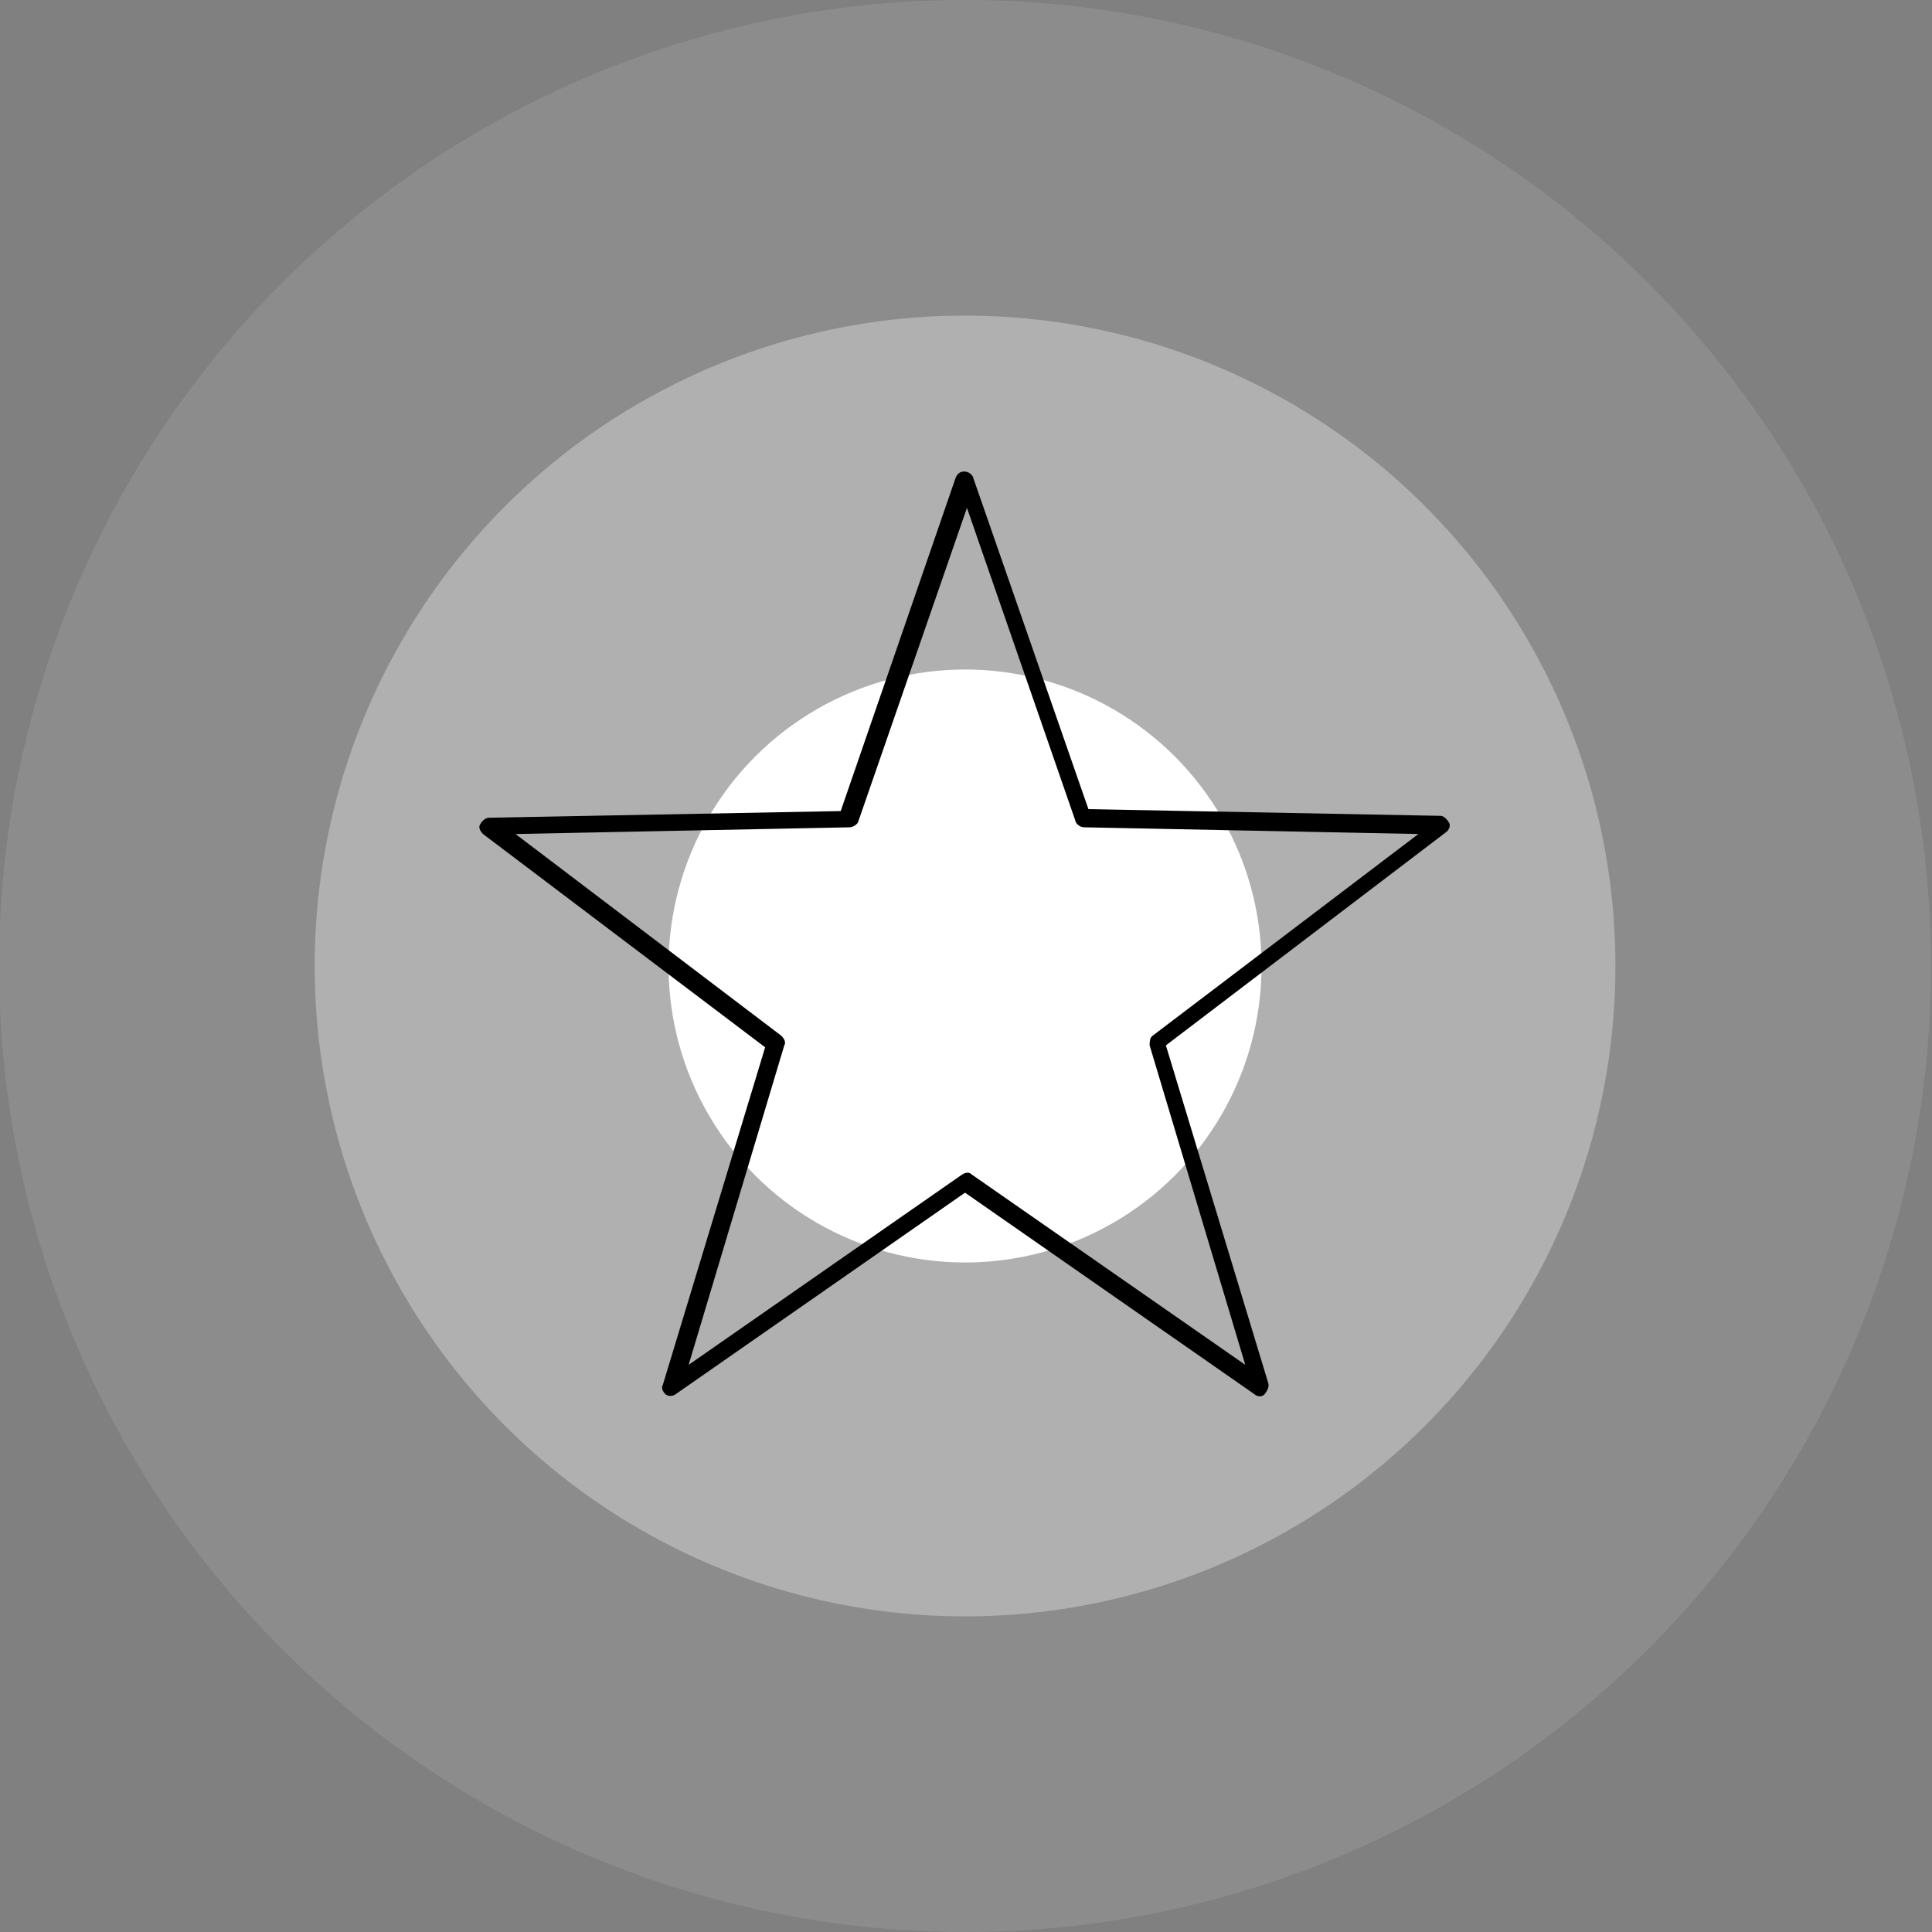
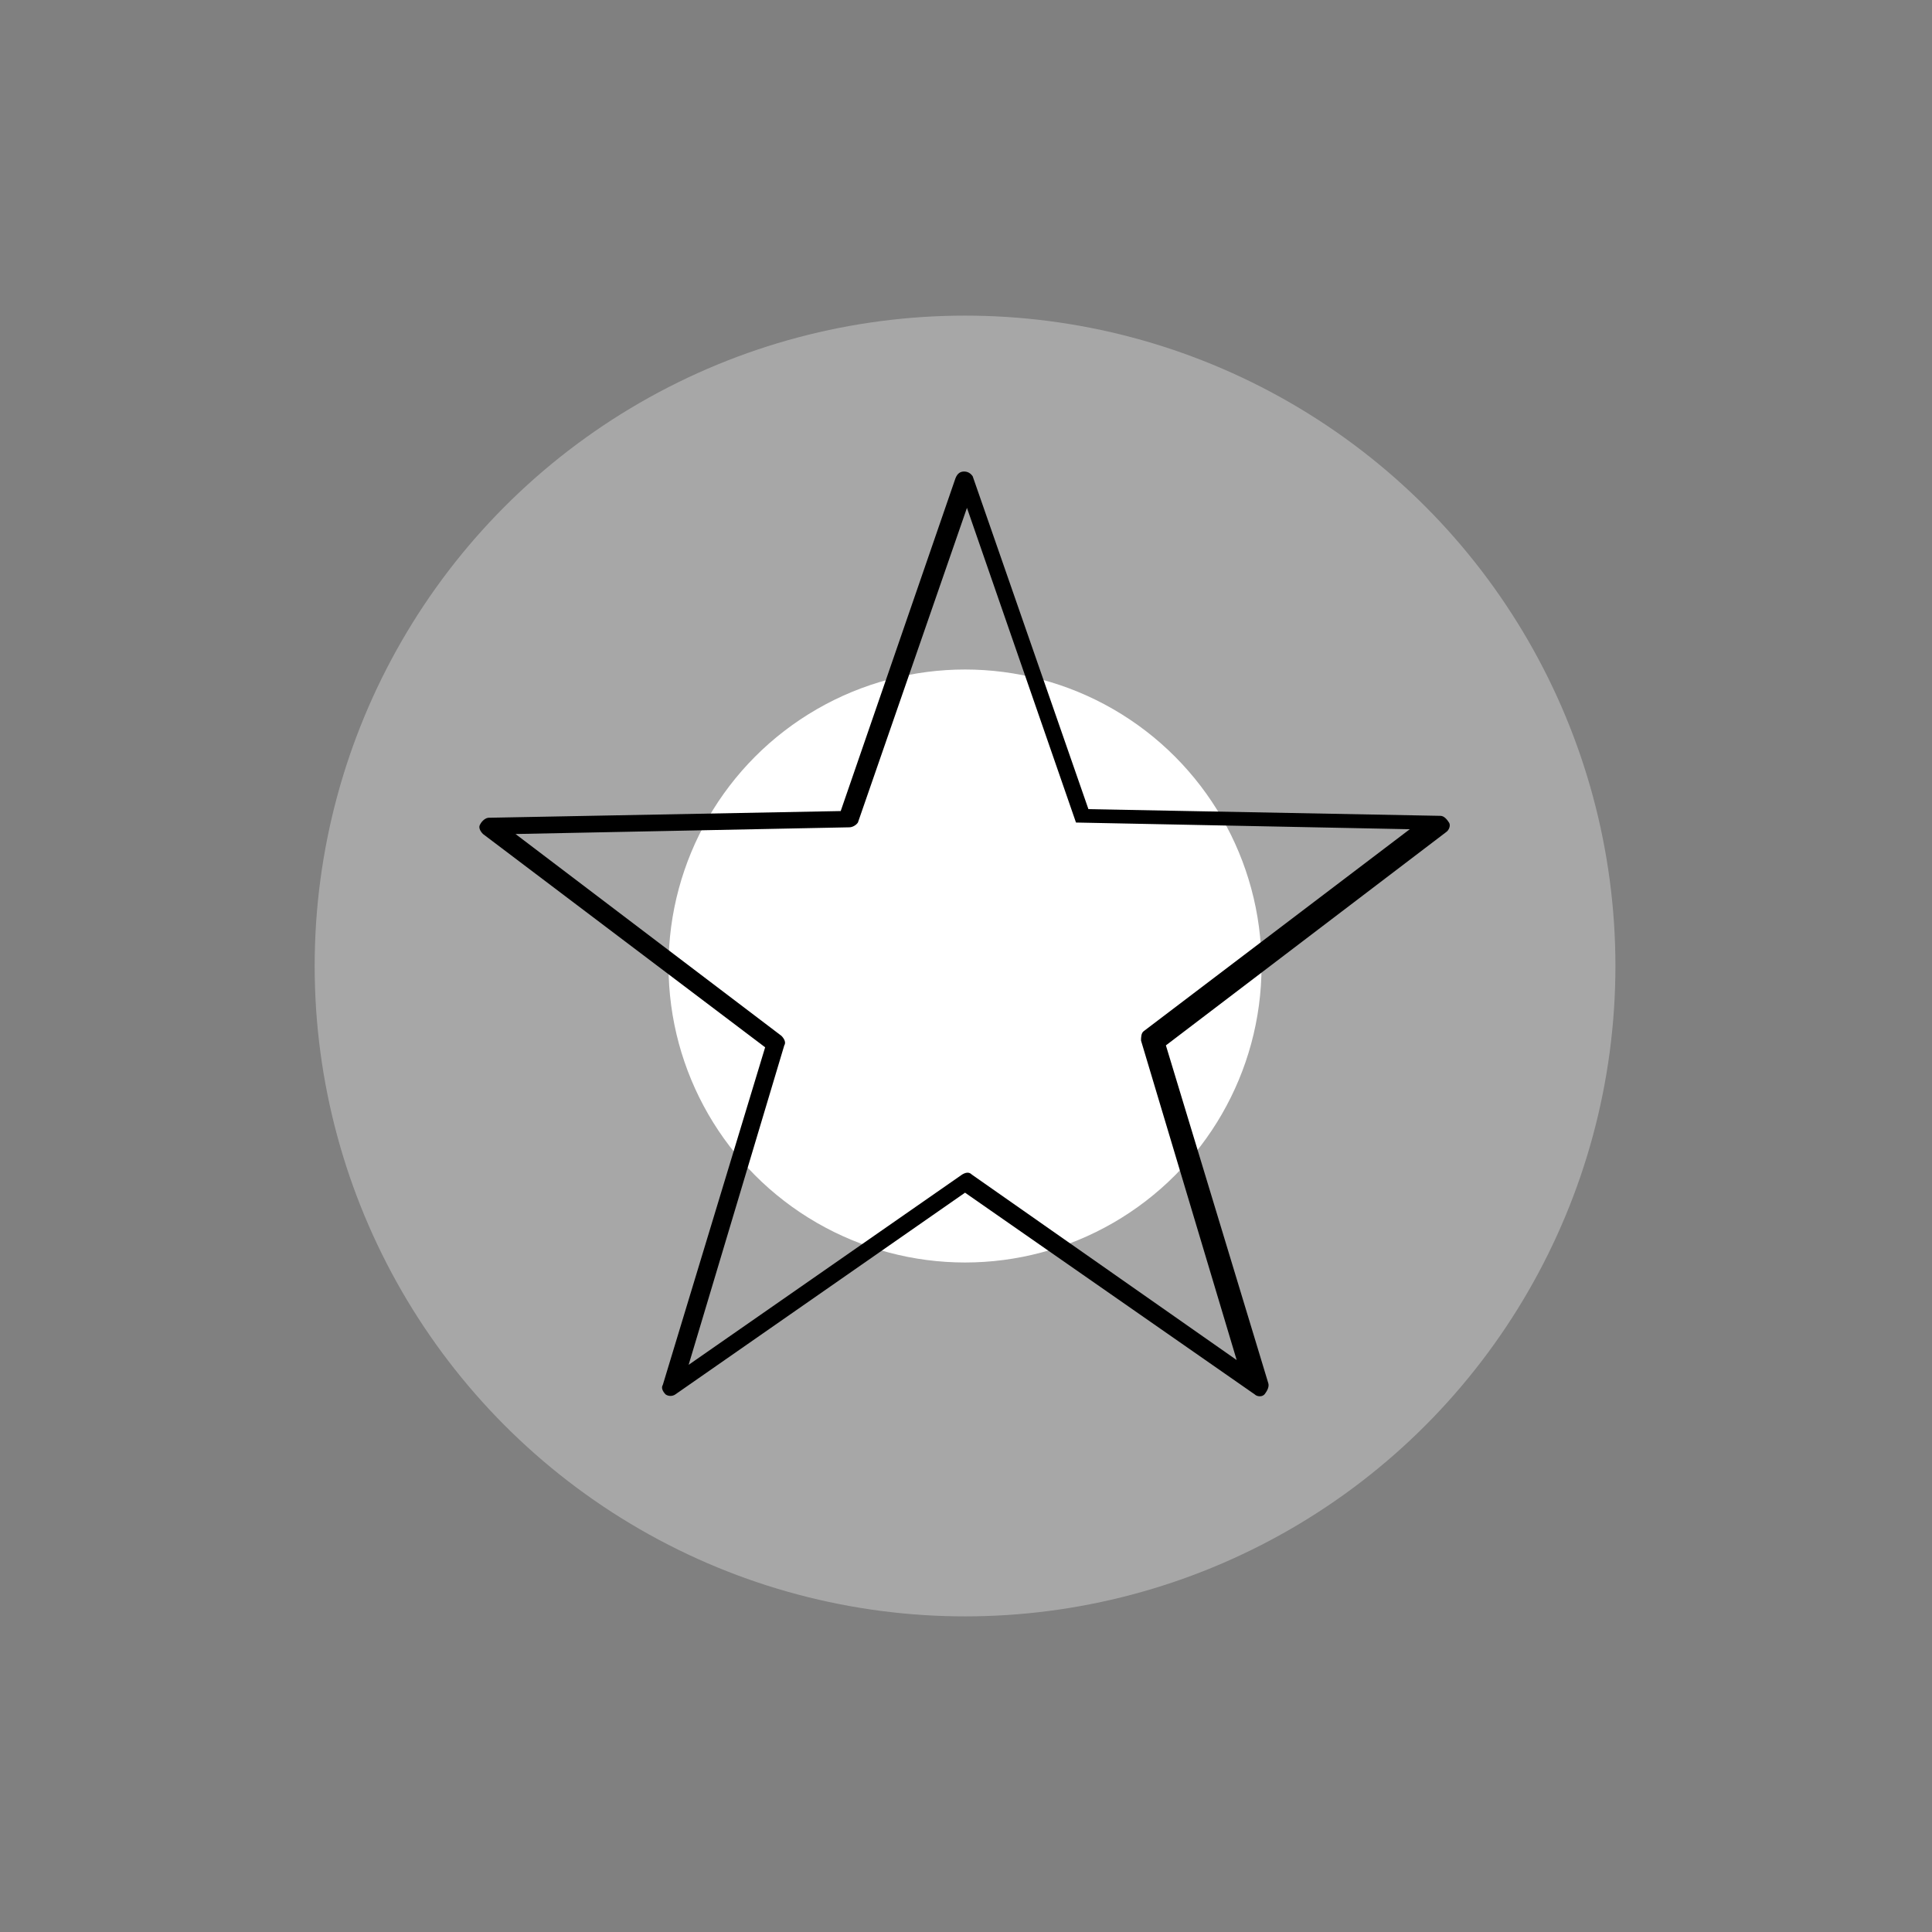
<svg xmlns="http://www.w3.org/2000/svg" id="Calque_1" x="0px" y="0px" viewBox="0 0 202 202" style="enable-background:new 0 0 202 202;" xml:space="preserve">
  <rect x="0" y="0" width="202" height="202" fill="#808080" stroke="none" />
  <style type="text/css">	.st0{opacity:0.1;fill:#FFFFFF;enable-background:new    ;}	.st1{opacity:0.31;fill:#FFFFFF;enable-background:new    ;}	.st2{fill:#FFFFFF;}	.st3{fill:none;}</style>
-   <circle id="Ellipse_103" class="st0" cx="100.9" cy="101" r="101" />
  <circle id="Ellipse_102" class="st1" cx="100.9" cy="101" r="68" />
  <circle id="Ellipse_104" class="st2" cx="100.9" cy="101" r="31" />
  <rect x="41.4" y="42" class="st3" width="119.1" height="119.1" />
-   <path d="M132.6,144.6l-10.7-35.3L151.2,87c0.3-0.2,0.5-0.7,0.3-1l0,0c-0.2-0.3-0.5-0.7-0.9-0.7l-36.8-0.7l-12.1-34.8 c-0.2-0.3-0.5-0.5-0.9-0.5s-0.7,0.2-0.9,0.7L87.9,84.8l-36.8,0.7c-0.3,0-0.7,0.3-0.9,0.7c-0.2,0.3,0,0.7,0.3,1L80,109.5l-10.7,35.3 c-0.2,0.3,0,0.7,0.3,1c0.3,0.2,0.7,0.2,1,0l30.3-21.1l30.3,21.1c0.2,0.2,0.7,0.3,1,0C132.6,145.3,132.7,144.9,132.6,144.6z  M101.6,122.8c-0.2-0.2-0.5-0.3-1,0L72,142.7l10-33.4c0.2-0.3,0-0.7-0.3-1L53.9,87.2l34.9-0.7c0.3,0,0.7-0.2,0.9-0.5l11.4-32.9 L112.5,86c0.2,0.3,0.5,0.5,0.9,0.5l34.9,0.7l-27.8,21.1c-0.3,0.2-0.3,0.7-0.3,1l10,33.4L101.6,122.8z" />
+   <path d="M132.6,144.6l-10.7-35.3L151.2,87c0.3-0.2,0.5-0.7,0.3-1l0,0c-0.2-0.3-0.5-0.7-0.9-0.7l-36.8-0.7l-12.1-34.8 c-0.2-0.3-0.5-0.5-0.9-0.5s-0.7,0.2-0.9,0.7L87.9,84.8l-36.8,0.7c-0.3,0-0.7,0.3-0.9,0.7c-0.2,0.3,0,0.7,0.3,1L80,109.5l-10.7,35.3 c-0.2,0.3,0,0.7,0.3,1c0.3,0.2,0.7,0.2,1,0l30.3-21.1l30.3,21.1c0.2,0.2,0.7,0.3,1,0C132.6,145.3,132.7,144.9,132.6,144.6z  M101.6,122.8c-0.2-0.2-0.5-0.3-1,0L72,142.7l10-33.4c0.2-0.3,0-0.7-0.3-1L53.9,87.2l34.9-0.7c0.3,0,0.7-0.2,0.9-0.5l11.4-32.9 L112.5,86l34.9,0.7l-27.8,21.1c-0.3,0.2-0.3,0.7-0.3,1l10,33.4L101.6,122.8z" />
</svg>